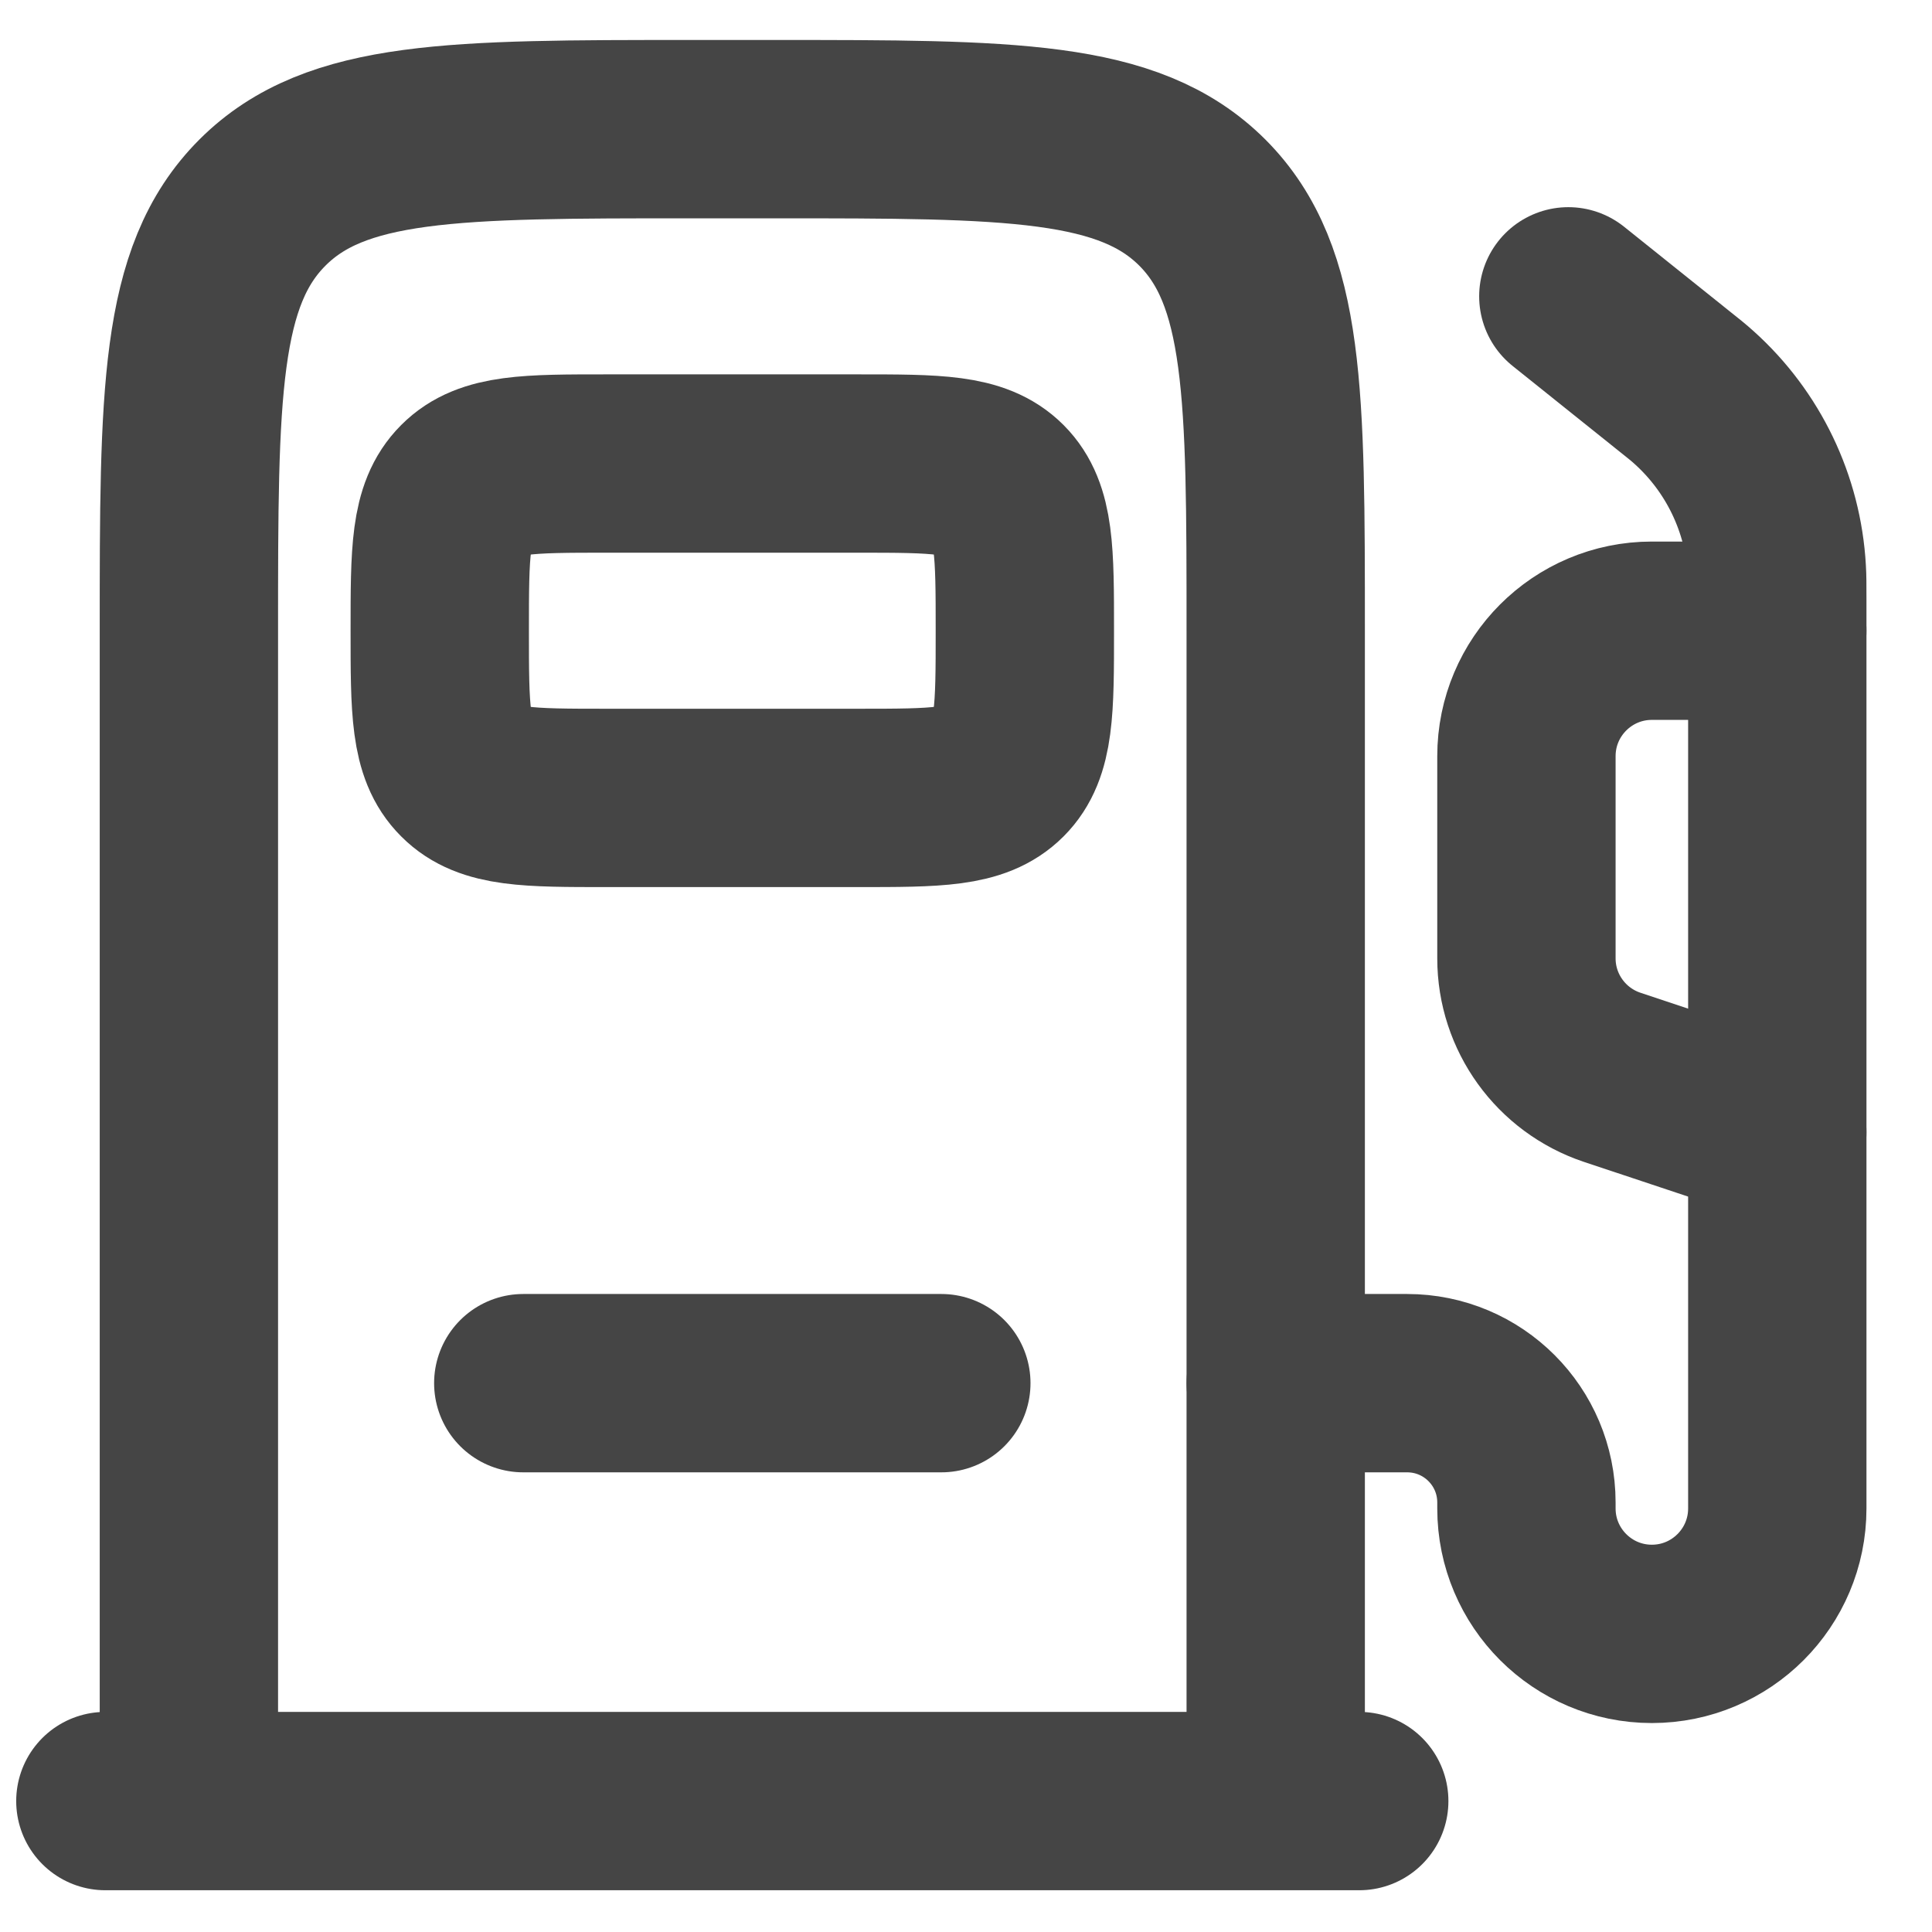
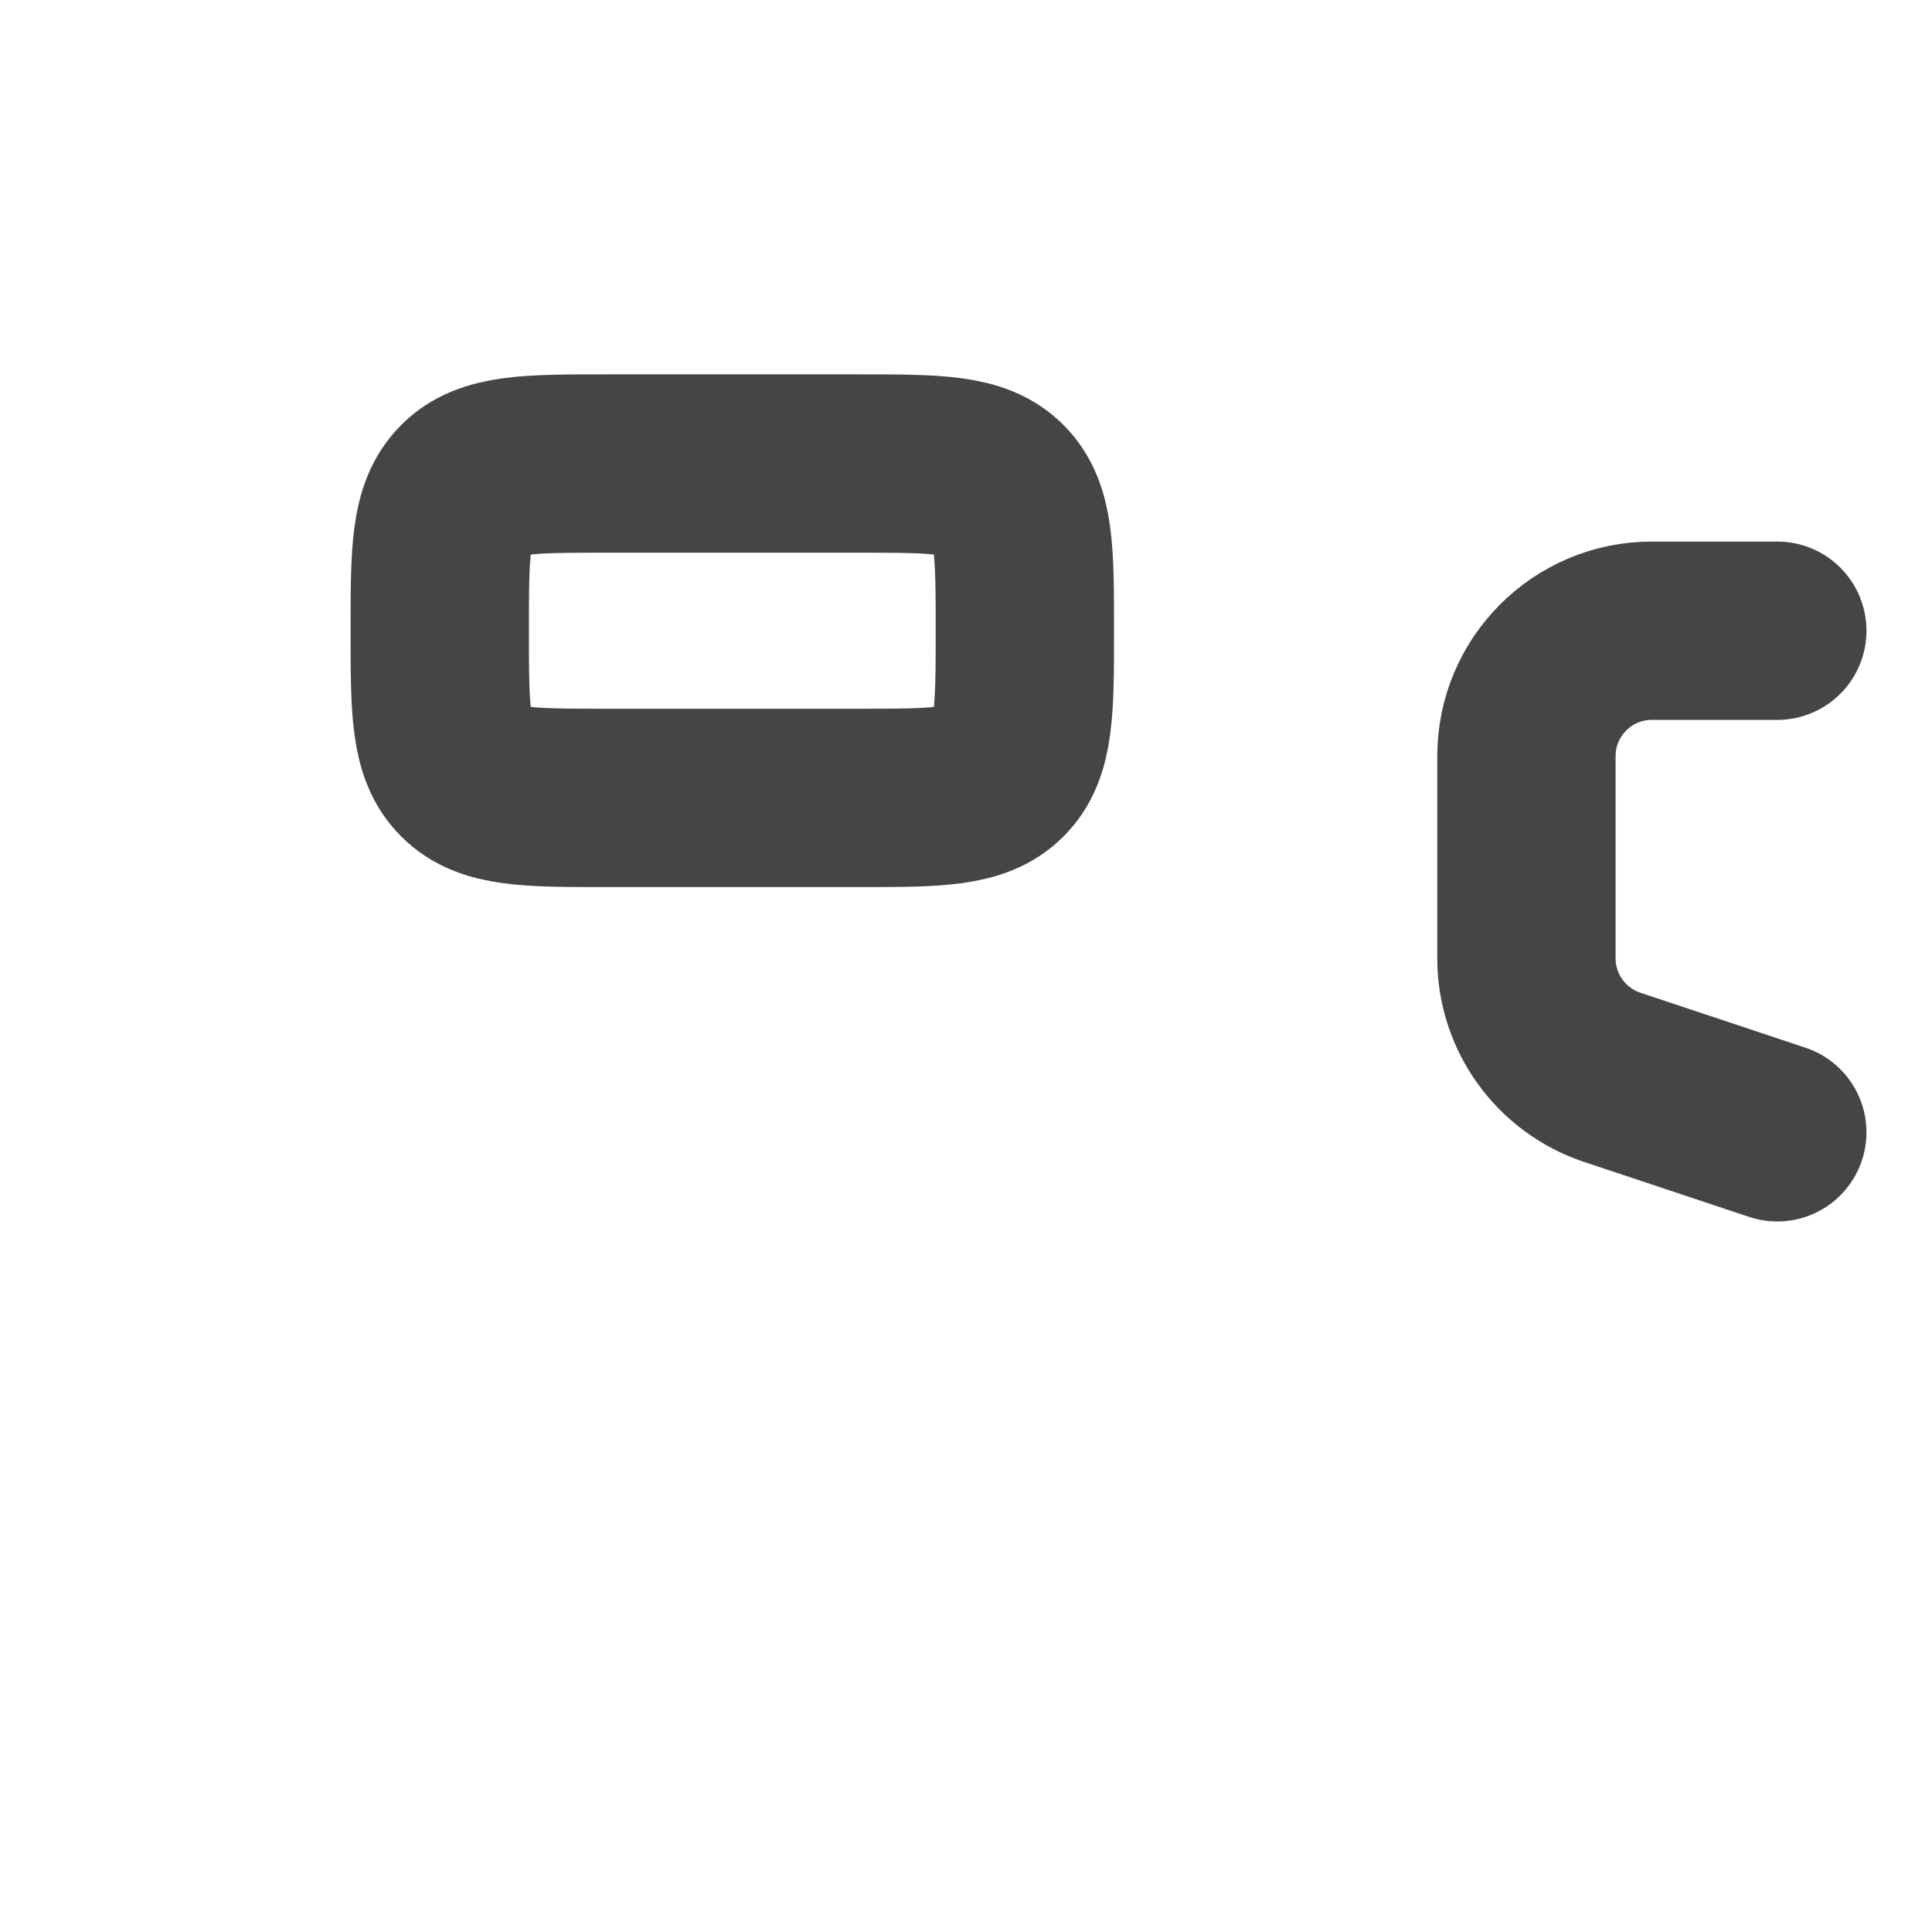
<svg xmlns="http://www.w3.org/2000/svg" width="13" height="13" viewBox="0 0 13 13" fill="none">
-   <path d="M8.584 12.119V4.244C8.584 2.653 8.584 1.858 8.09 1.363C7.595 0.869 6.8 0.869 5.209 0.869H4.646C3.055 0.869 2.26 0.869 1.766 1.363C1.271 1.858 1.271 2.653 1.271 4.244V12.119" stroke="#454545" stroke-width="1.2" />
  <path d="M5.771 3.119H4.084C3.554 3.119 3.288 3.119 3.124 3.284C2.959 3.449 2.959 3.714 2.959 4.244C2.959 4.774 2.959 5.04 3.124 5.204C3.288 5.369 3.554 5.369 4.084 5.369H5.771C6.302 5.369 6.567 5.369 6.732 5.204C6.896 5.04 6.896 4.774 6.896 4.244C6.896 3.714 6.896 3.449 6.732 3.284C6.567 3.119 6.302 3.119 5.771 3.119Z" stroke="#454545" stroke-width="1.2" />
-   <path d="M3.521 9.307H6.334" stroke="#454545" stroke-width="1.2" stroke-linecap="round" />
-   <path d="M9.146 12.119H0.709" stroke="#454545" stroke-width="1.2" stroke-linecap="round" />
-   <path d="M10.553 1.994L11.246 2.549C11.324 2.611 11.363 2.642 11.398 2.674C11.73 2.972 11.931 3.39 11.956 3.836C11.959 3.883 11.959 3.932 11.959 4.032V10.15C11.959 10.616 11.581 10.994 11.115 10.994C10.649 10.994 10.271 10.616 10.271 10.15V10.11C10.271 9.666 9.912 9.307 9.468 9.307H8.584" stroke="#454545" stroke-width="1.2" stroke-linecap="round" />
  <path d="M11.959 4.244H11.115C10.649 4.244 10.271 4.622 10.271 5.088V6.449C10.271 6.812 10.504 7.134 10.848 7.249L11.959 7.619" stroke="#454545" stroke-width="1.2" stroke-linecap="round" />
</svg>